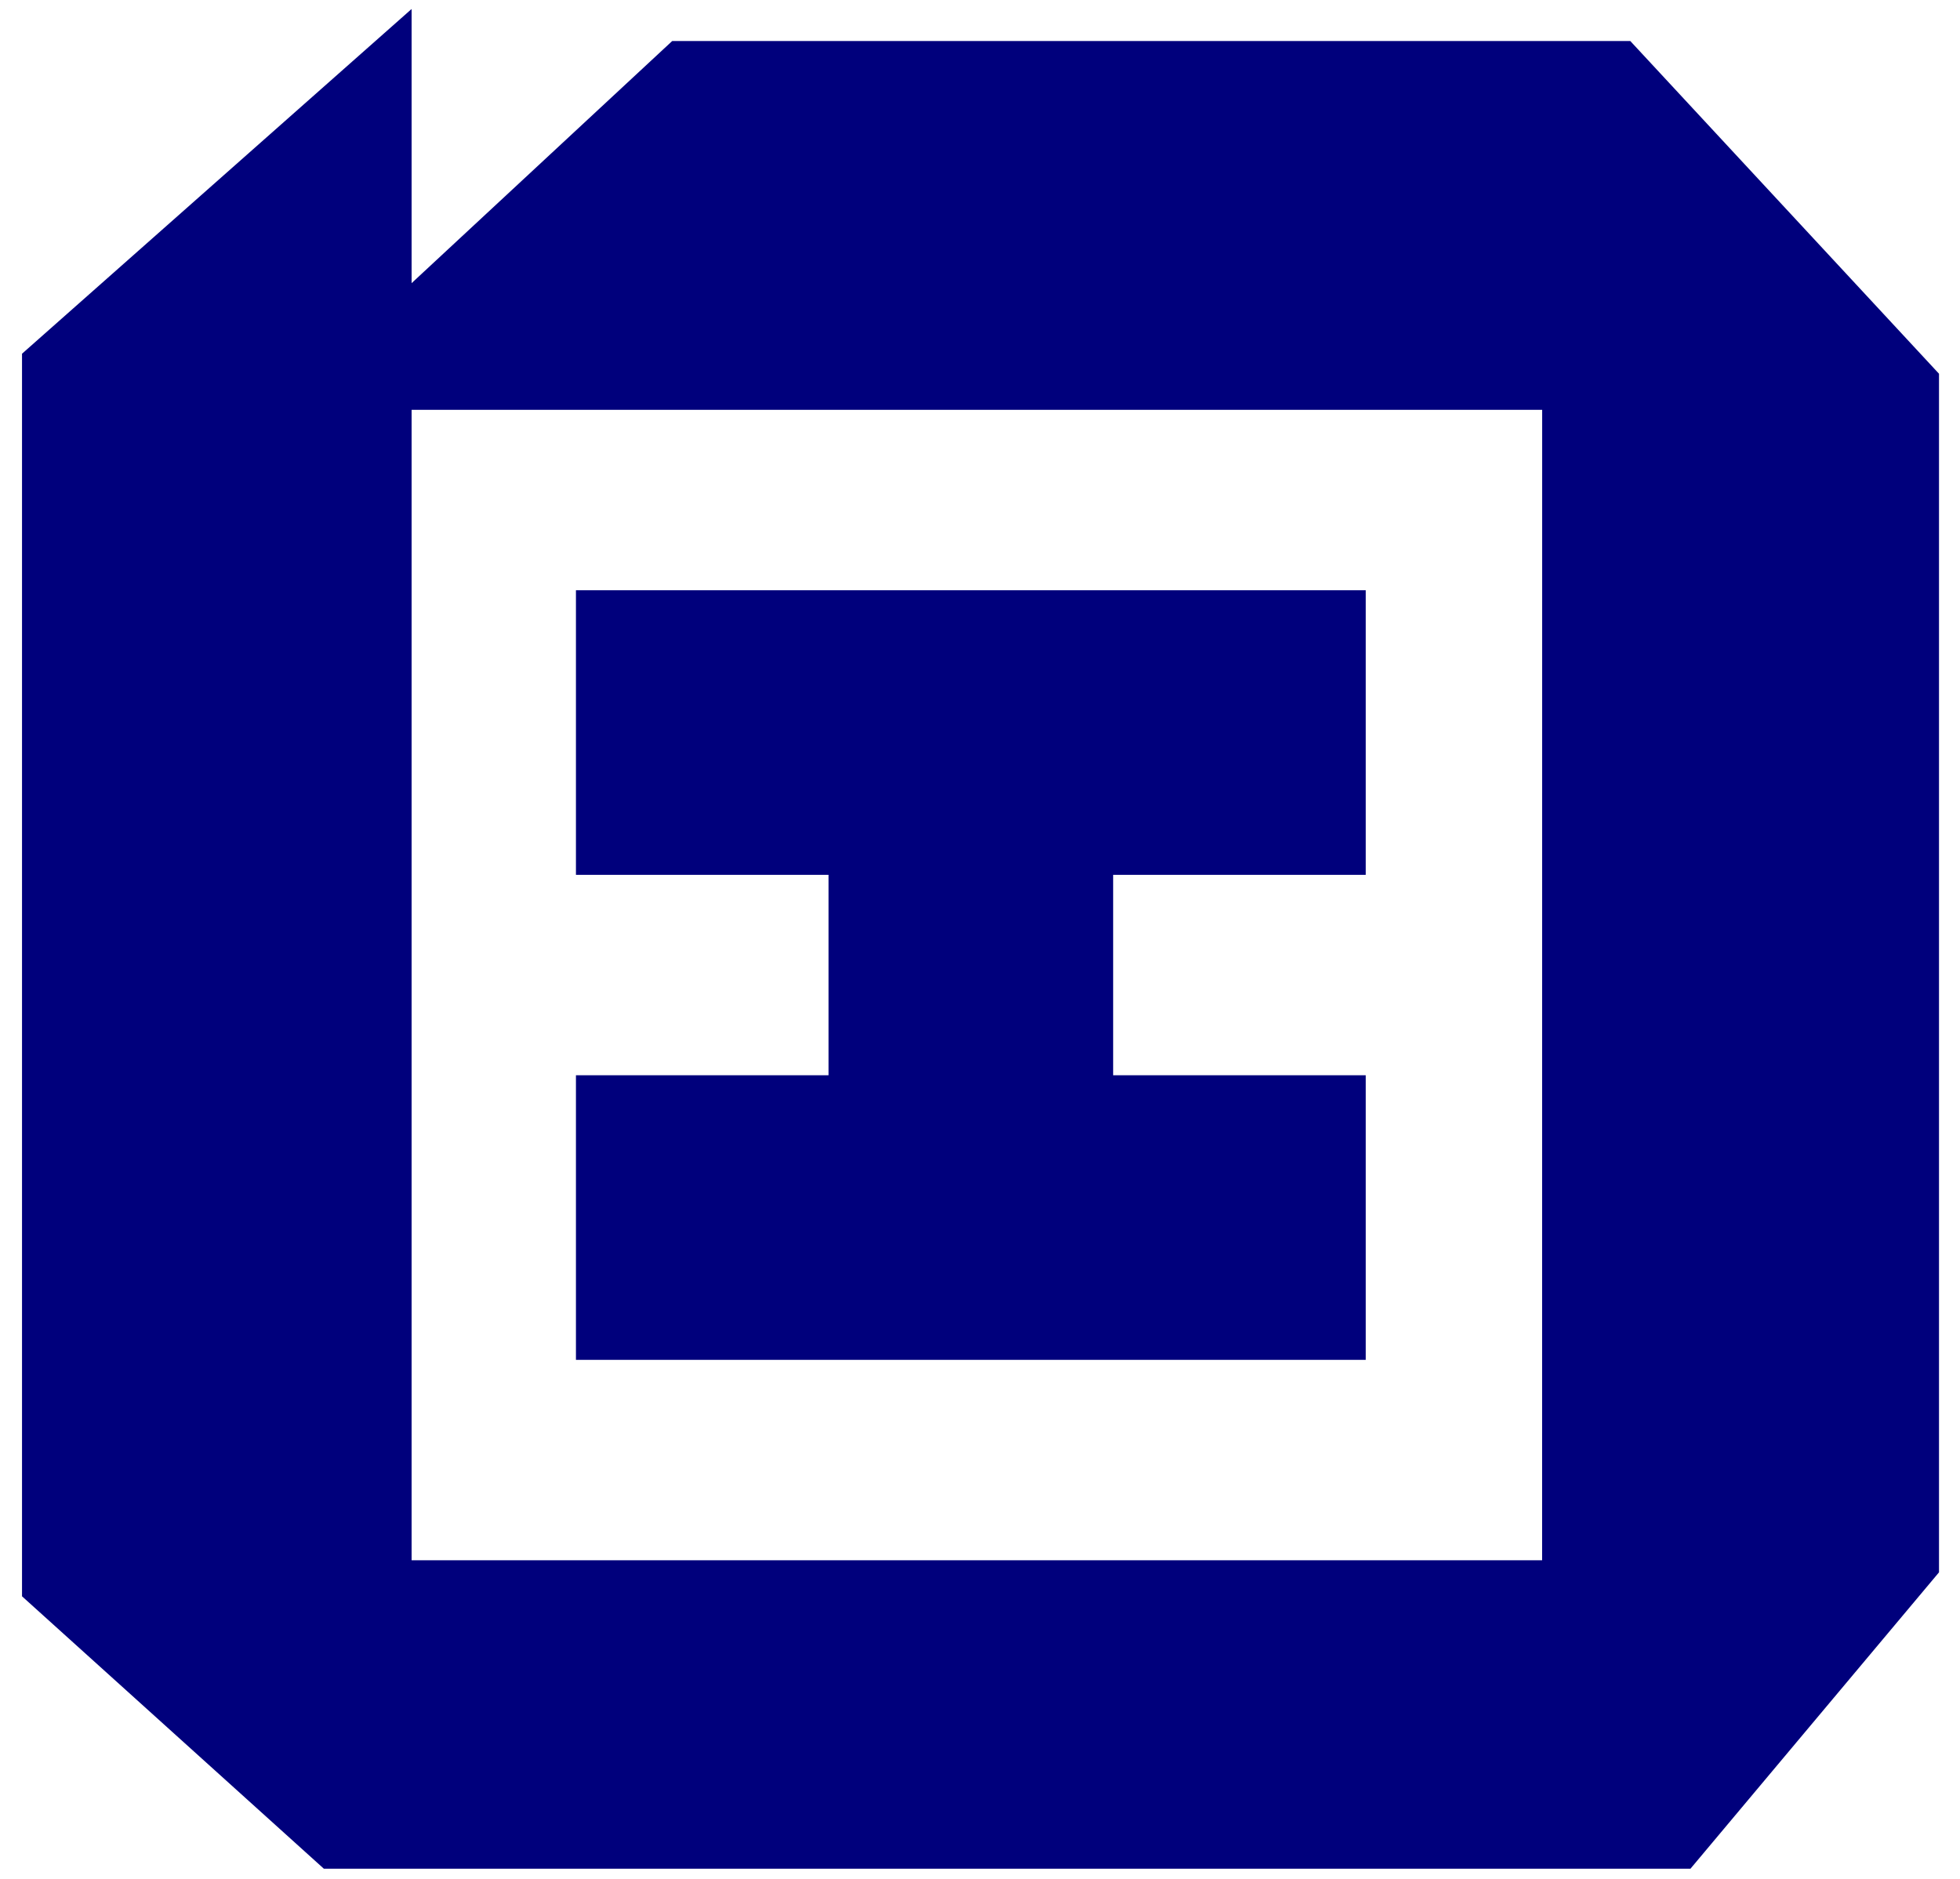
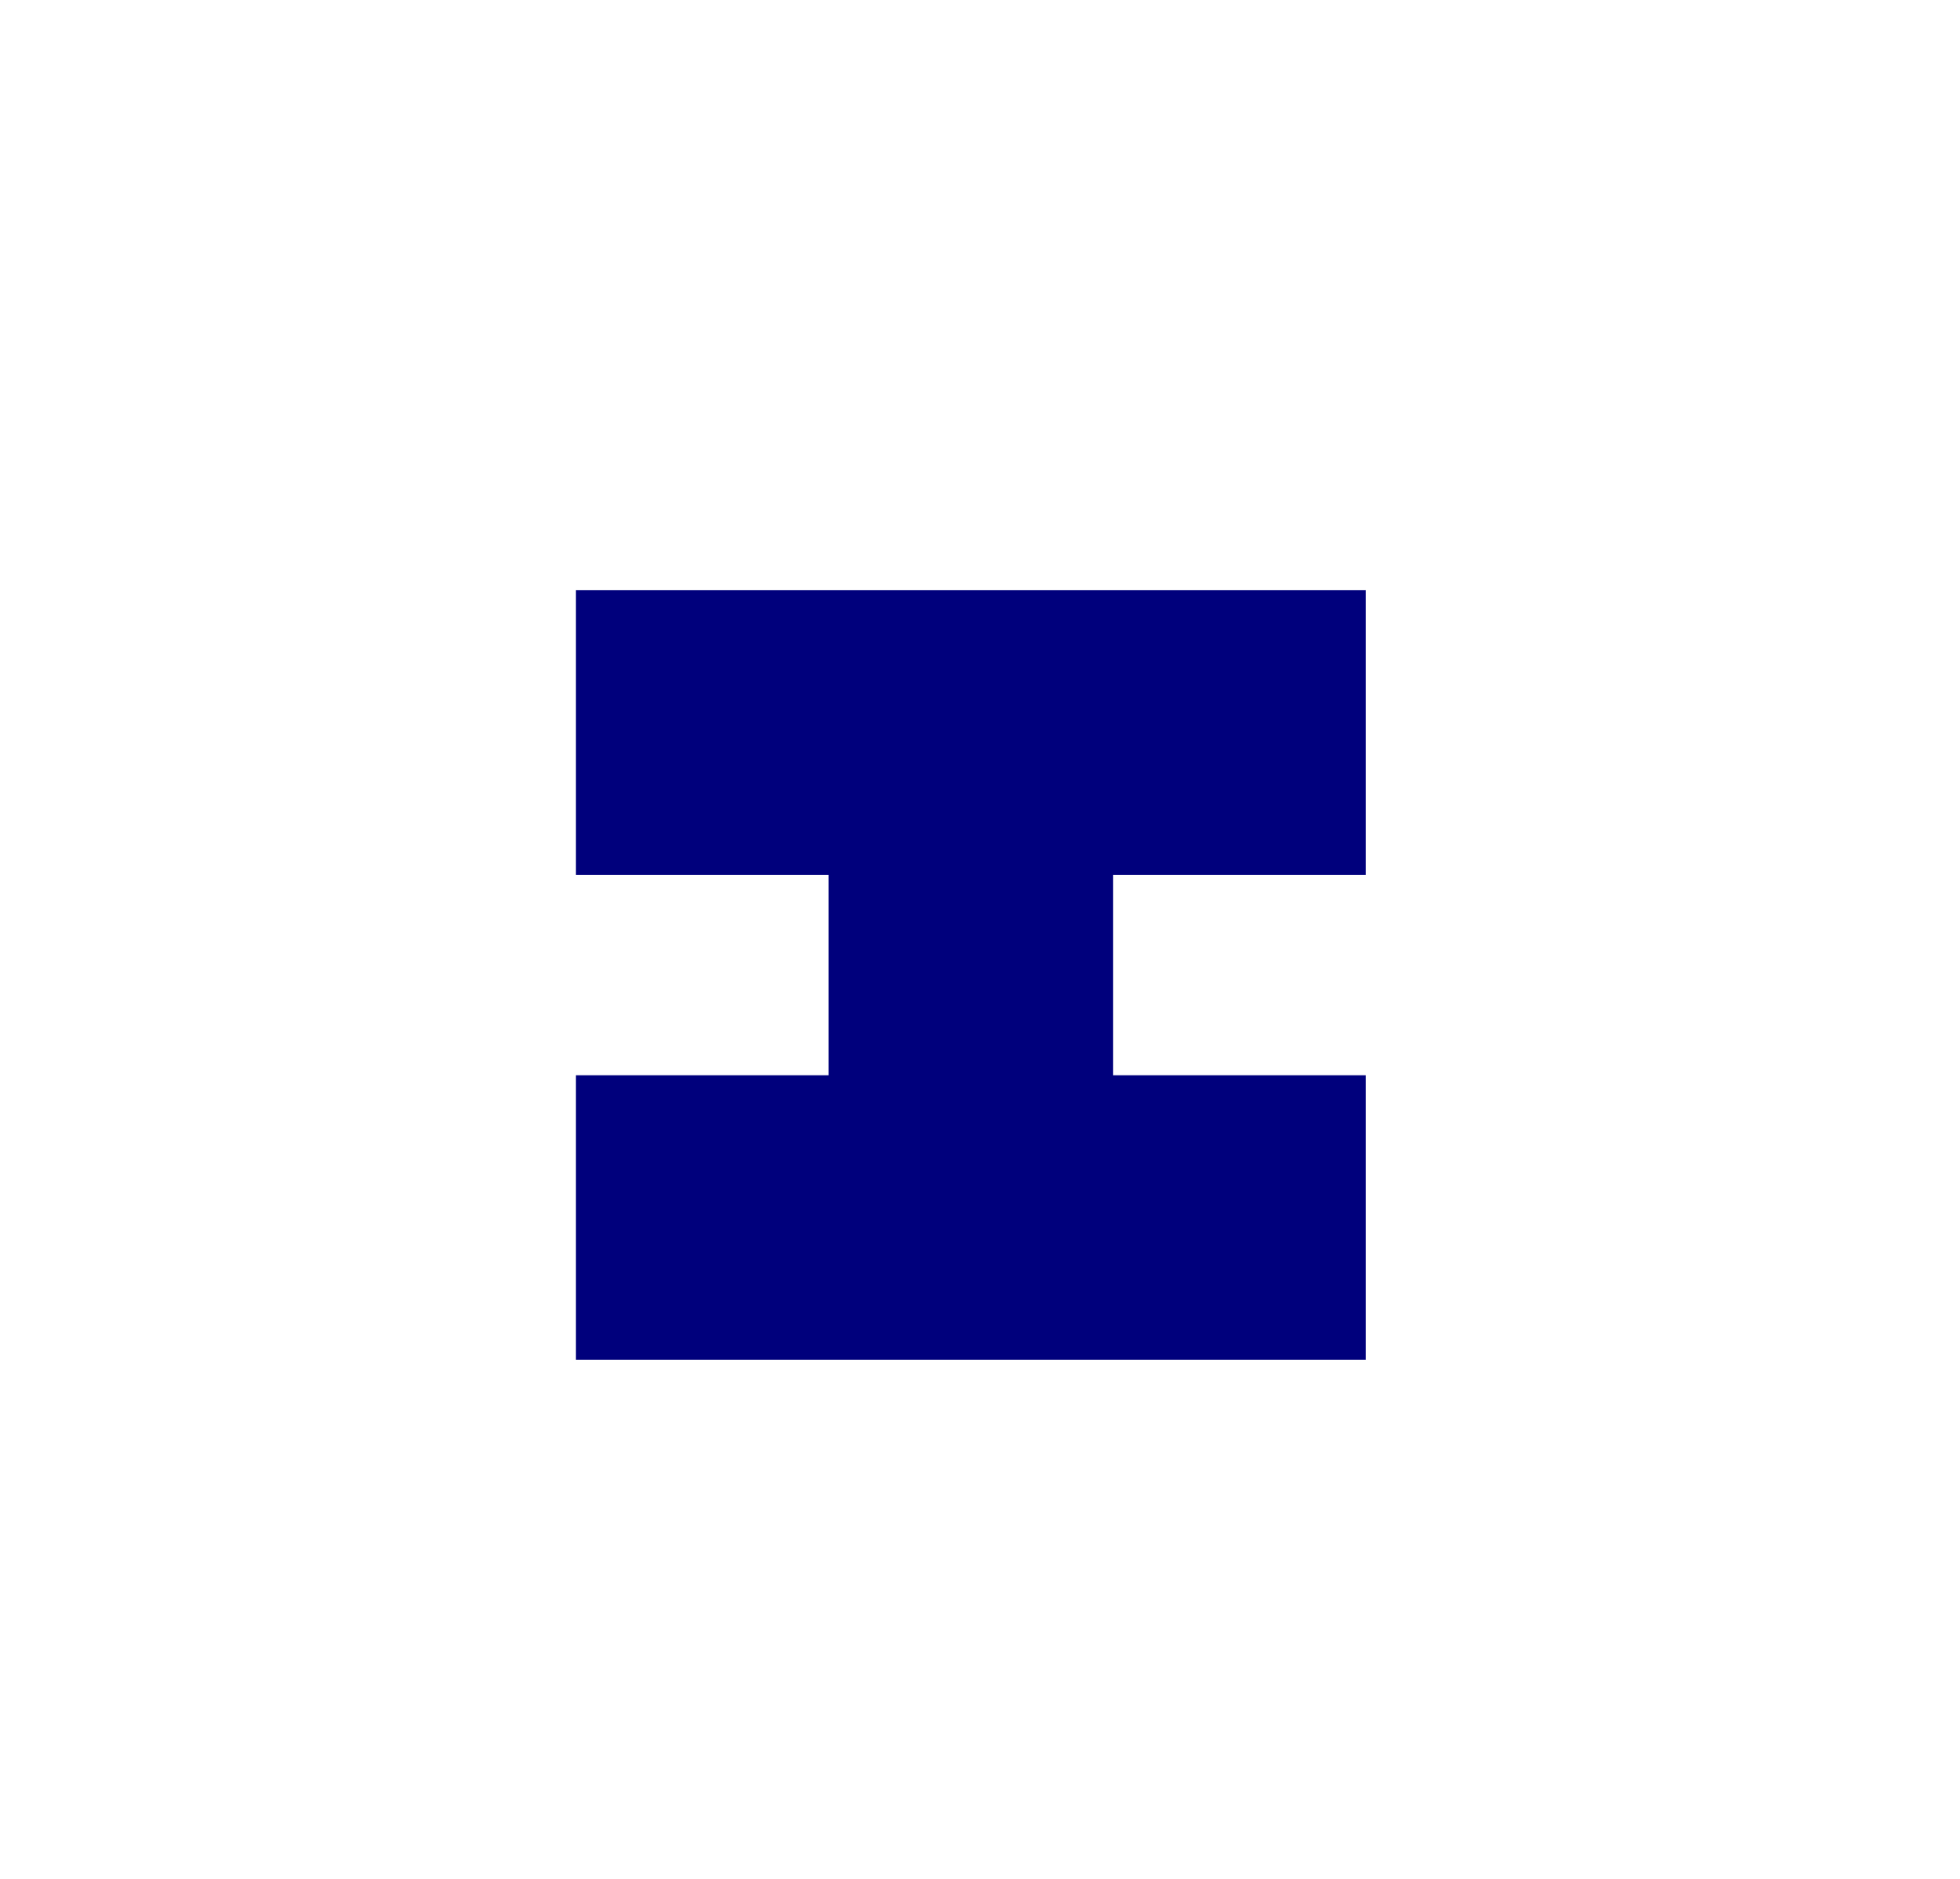
<svg xmlns="http://www.w3.org/2000/svg" width="73" height="70" viewBox="0 0 73 70" fill="none">
  <path d="M21.451 40.053V50.654H50.866V40.053H41.459V32.587H50.866V21.986H21.451V32.587H30.858V40.053H21.451Z" fill="#00007C" />
-   <path d="M12.062 69.609H62.961L72.218 58.569V13.922L60.721 1.529H25.035L15.33 10.547V0.335L0.82 13.176V59.462L12.062 69.609ZM57.436 58.119H54.898H15.33V15.266H57.438L57.436 58.119Z" fill="#00007C" />
</svg>